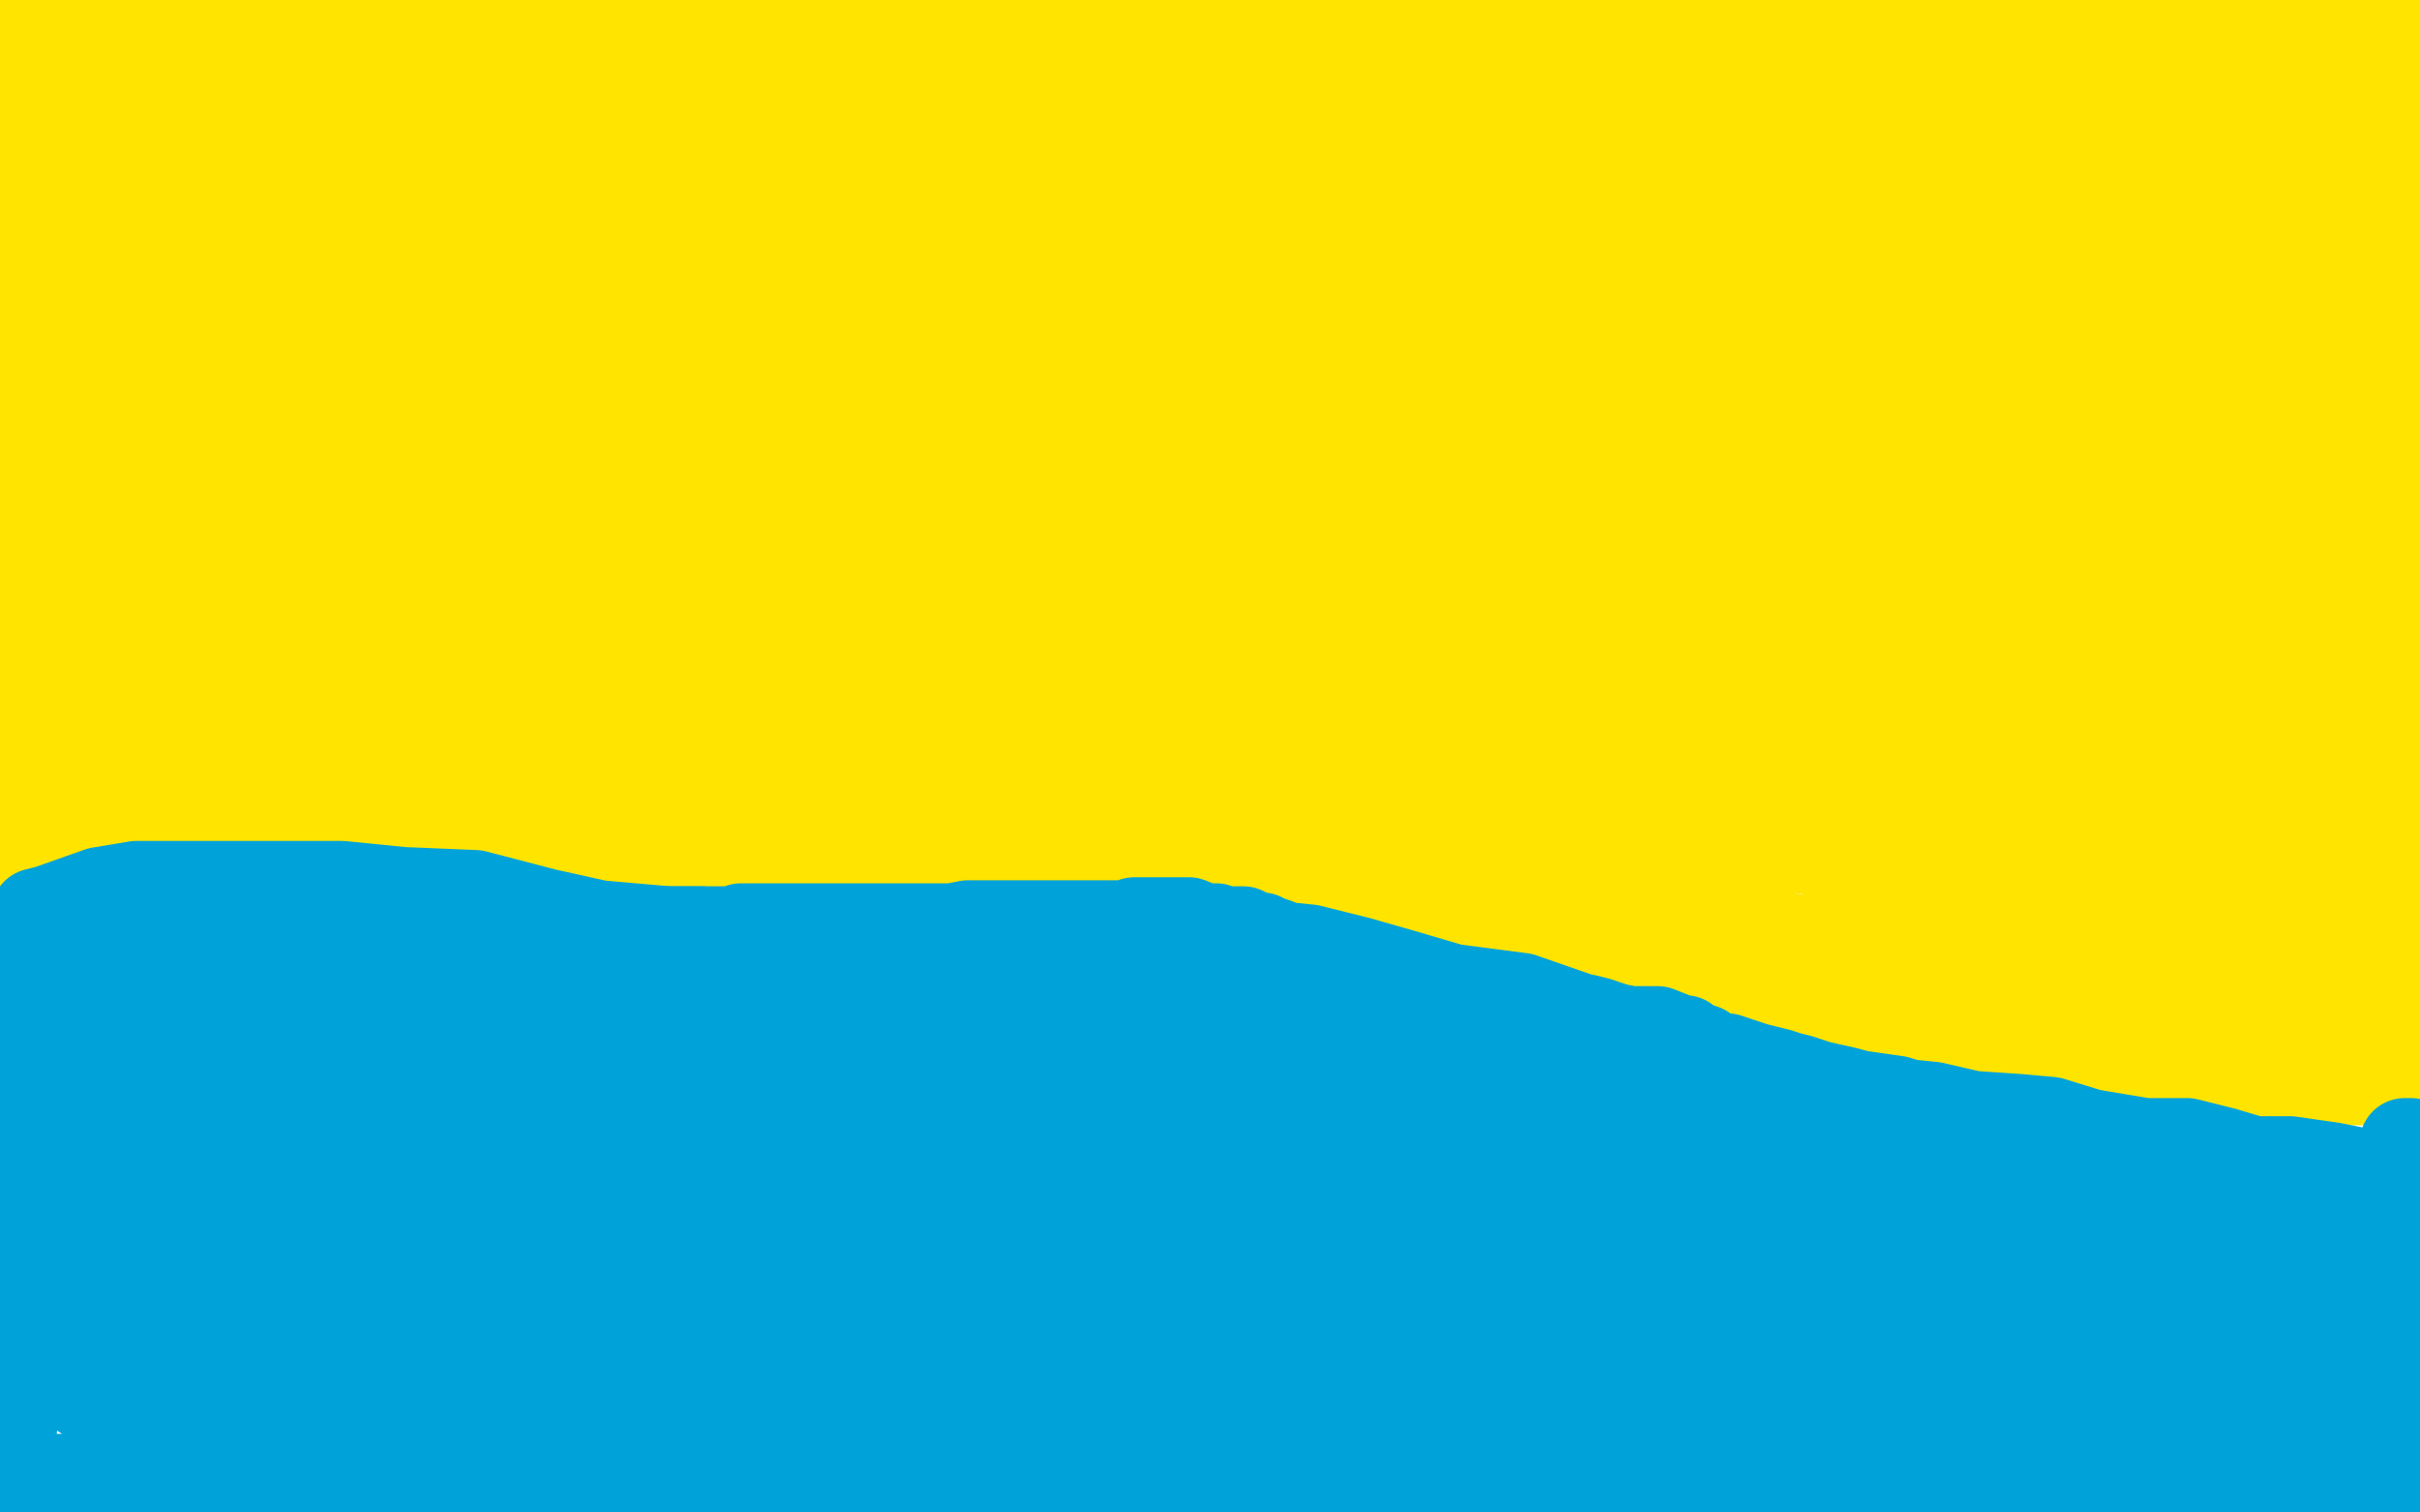
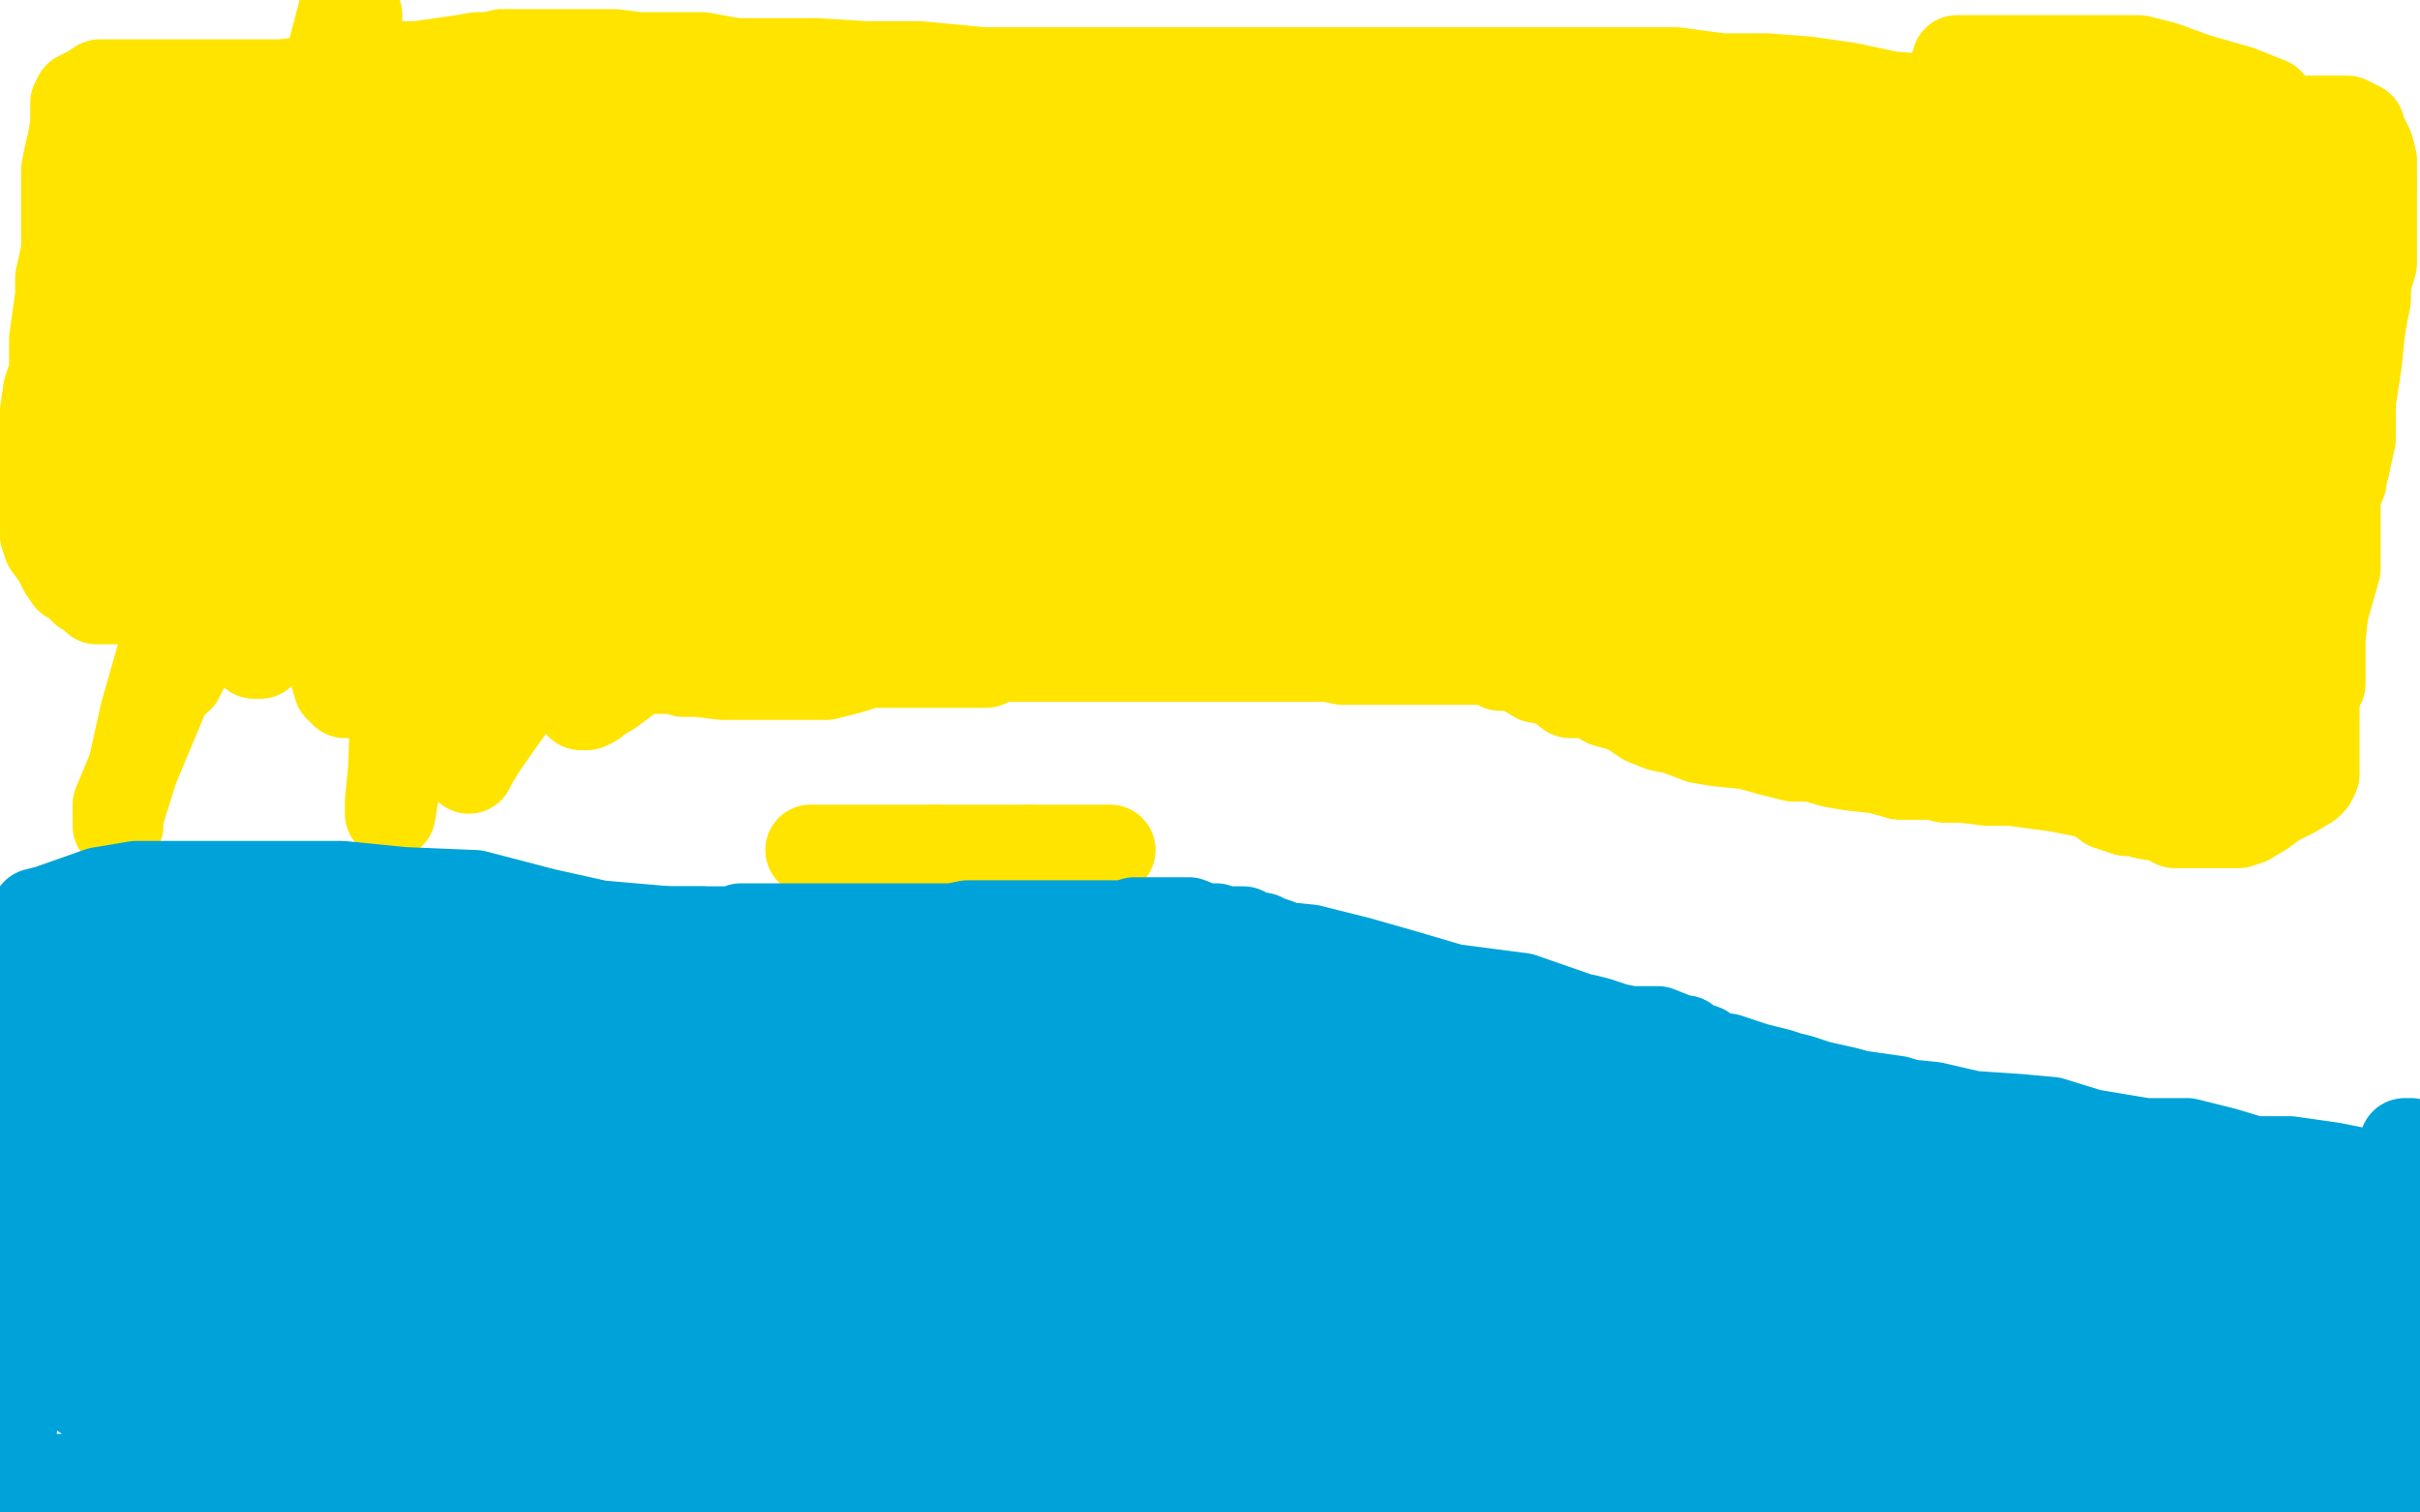
<svg xmlns="http://www.w3.org/2000/svg" width="800" height="500" version="1.1" style="stroke-antialiasing: false">
  <desc>This SVG has been created on https://colorillo.com/</desc>
  <rect x="0" y="0" width="800" height="500" style="fill: rgb(255,255,255); stroke-width:0" />
-   <polyline points="10,275 12,275 12,275 14,275 14,275 21,273 21,273 32,271 32,271 51,267 51,267 62,266 62,266 71,266 71,266 74,265 76,265 77,265 76,265 73,267 67,268 63,269 60,269 59,269 55,269 52,271 46,271 41,272 33,273 26,275 21,275 19,275 17,275 12,277 11,277 10,278 9,278 8,278 7,279 6,279 5,279 5,280 6,280 7,280 10,280 16,280 20,280 23,279 27,279 31,279 34,279 38,279 40,279 43,279 44,279 46,279 47,278 49,278 50,278 52,278 53,278 57,278 59,277 63,277 64,277 65,277 66,277 67,277 68,277 70,277 73,277 75,277 77,277 79,277 82,277 83,277 89,277 91,277 95,277 97,277 99,277 102,275 103,275 107,275 109,275 112,275 113,275 116,275 118,275 120,275 122,274 124,274 126,274 127,274 128,274 129,274 130,274 131,274 134,274 139,274 144,274 148,274 152,274 153,274 155,274 157,274 158,274 160,274 162,274 165,274 167,274 168,274 170,274 173,274 177,274 179,274 185,274 192,274 197,274 203,274 209,274 215,274 223,274 230,274 242,274 250,274 257,274 266,274 275,274 284,274 293,274 303,274 315,274 324,274 334,274 345,274 355,274 359,274 364,274 369,274 374,275 380,276 388,277 396,277 406,282 414,282 423,285 428,285 432,288 434,289 441,291 448,293 461,297 475,301 496,307 512,311 532,318 548,322 562,325 565,328 586,333 603,336 621,341 633,342 647,343 656,346 666,347 680,349 697,352 708,353 722,357 729,357 753,357 766,357 776,357 784,357 791,357 797,356 799,353 793,353 784,352 772,349 765,348 756,347 749,343 742,341 741,340 739,340 738,339 737,338 734,335 730,333 724,333 719,332 710,329 694,328 688,328 680,326 668,325 658,324 642,320 624,318 608,314 591,310 571,305 554,300 540,297 524,292 517,290 507,287 499,284 490,282 480,280 469,279 455,276 442,276 431,276 420,276 417,276 413,276 410,277 403,279 396,280 387,280 379,280 373,280 367,281" style="fill: none; stroke: #ffe400; stroke-width: 30; stroke-linejoin: round; stroke-linecap: round; stroke-antialiasing: false; stroke-antialias: 0; opacity: 1.0" />
  <polyline points="309,281 303,281 296,281 287,281 283,281 277,281 272,281 268,281" style="fill: none; stroke: #ffe400; stroke-width: 30; stroke-linejoin: round; stroke-linecap: round; stroke-antialiasing: false; stroke-antialias: 0; opacity: 1.0" />
  <polyline points="367,281 362,281 359,281 357,281 355,281 351,281 346,281 340,281" style="fill: none; stroke: #ffe400; stroke-width: 30; stroke-linejoin: round; stroke-linecap: round; stroke-antialiasing: false; stroke-antialias: 0; opacity: 1.0" />
  <polyline points="340,281 334,281 329,281 324,281 321,281 317,281 314,281 309,281" style="fill: none; stroke: #ffe400; stroke-width: 30; stroke-linejoin: round; stroke-linecap: round; stroke-antialiasing: false; stroke-antialias: 0; opacity: 1.0" />
-   <polyline points="268,281 265,281 260,281 255,281 248,281 240,281 232,281 226,281 221,281 217,281 214,281 212,282 208,282 204,283 200,284 196,284 193,284 190,284 185,285 182,285 174,285 170,285 164,285 156,285 145,285 131,285 119,285 110,285 99,285 87,285 78,285 70,286 56,288 45,290 35,290 32,292 29,293 27,294 25,295 24,295 20,296 12,296 6,296 1,296 0,266 2,264 5,260 6,256 8,253 10,250 11,246 11,242 11,238 12,236 14,232 14,230 14,228 14,222 14,218 14,213 14,208 14,205 14,200 14,194 14,189 14,183 14,179 14,174 14,169 15,161 15,154 15,148 15,140 12,129 10,126 10,120 10,115 10,105 10,100 10,93 10,87 10,82 9,73 8,66 8,61 8,54 8,51 6,44 6,41 6,36 6,33 6,31 6,27 6,24 6,21 7,20 7,18 7,17 8,14 9,14 9,13 9,12 11,8 13,7 13,5 14,4 14,3 16,3 18,3 19,3 21,3 22,3 23,3 24,3 26,4 28,4 31,4 36,4 44,4 51,4 59,4 69,4 78,4 90,4 104,4 116,4 127,4 139,4 145,4 156,4 161,4 164,4 168,4 171,4 175,4 178,4 183,4 188,4 193,4 200,4 210,4 218,4 226,4 237,4 246,5 260,6 273,6 283,6 298,6 307,6 319,6 344,6 352,6 376,6 392,6 409,6 424,6 435,6 447,6 456,6 467,6 481,6 493,6 508,6 518,6 532,6 537,6 543,6 549,7 556,8 563,8 577,8 593,8 607,8 622,8 639,8 656,8 675,9 680,9 687,9 691,9 698,9 705,10 713,10 719,11 726,11 732,11 736,11 744,11 750,11 755,11 757,12 758,12 759,12 761,12 762,12 764,12 766,12 767,12 768,12 769,12 770,12 772,12 773,12 774,12 775,12 777,12 780,12 783,12 785,12 787,12 788,13 789,13 790,13 791,13 792,13 793,13 795,13 796,13 797,13 798,14 798,16 798,20 798,24 798,29 798,32 798,37 798,43 798,49 798,55 798,60 798,65 798,70 798,75 798,80 798,82 798,87 797,90 797,95 796,100 796,107 796,111 795,118 795,121 794,127 793,132 793,136 793,140 793,144 793,149 793,152 793,155 793,160 793,166 793,170 791,176 791,181 790,187 789,192 789,197 789,201 787,207 785,214 785,217 785,224 785,232 783,239 782,247 782,255 782,259 782,264 782,269 782,274 782,280 782,285 782,289 783,293 783,299 783,305 783,308 783,310 783,314 784,316 784,319 784,320 785,322 785,324 786,325 786,328 786,332 787,334 787,338 787,340 787,341 787,343 787,344 787,343 787,335 787,323 787,308 787,298 787,289 787,282 787,273 787,266 787,259 787,254 787,247 787,245 787,244 787,243 787,242 787,241 786,237 785,235 785,231 785,228 785,225 785,223 785,221 785,222 785,229 779,246 771,268 768,285 766,295 765,298 765,301 765,302 765,305 765,306 765,308 765,309 765,311 765,312 765,313 765,314 765,318 766,320 767,322 767,324 767,327 767,328 767,329 767,330 767,331 767,332 764,331 758,326 751,320 748,318 745,315 744,313 742,311 741,310 735,307 732,307 729,307 726,306 723,306 719,306 714,304 707,303 701,302 691,302 686,302 676,302 671,302 667,302 663,302 660,302 656,301 653,300 649,299 646,296 643,295 636,293 631,292 625,290 621,287 616,287 610,284 604,283 600,281 593,280 590,280 587,280 583,280 579,280 575,280 570,280 564,277 559,277 553,276 545,275 541,274 538,274 535,274 533,274 531,273 529,273 528,272 525,272 523,270 515,268 506,265 497,262 488,261 479,257 470,255 466,255 459,253 454,253 449,253 446,252 442,252 439,252 435,253 434,253 430,256 425,256 423,257 420,257 415,258 413,258 409,259 404,259 399,260 395,260 393,260 388,260 383,260 378,260 374,260 369,260 364,260 359,260 353,260 350,260 348,260 340,260 337,260 333,261 327,262 321,262 317,262 313,263 309,263 307,264 305,264 301,264 295,264 284,265 281,267 278,267 277,268 274,268 272,268 271,269 267,270 265,270 263,272 262,272 260,272 259,272 257,272 256,272 252,273 247,274 242,275 238,275 235,275 231,275 229,275 227,275 222,275 219,275 216,275 214,275 212,275 210,275 208,275 205,275 202,275 199,275 198,275 196,275 193,275 189,275 184,275 178,275 175,275 166,275 159,274 150,273 144,272 139,272 135,270 132,270 129,270 123,270 118,269 113,267 110,265 105,265 103,263 99,263 96,262 92,260 91,259 89,259 87,258 84,258 83,258 82,258 80,258 77,258 74,258 71,258 70,258 68,258 67,258 66,258 63,258 60,257 58,257 54,256 52,256 50,256 49,255 47,255 45,255 42,255 41,255 39,255 39,254 37,251 34,248 32,247 32,246 31,246 31,245 30,243 29,243 29,241 29,238 29,233 31,228 35,221 37,216 38,211 39,206 39,205 40,205 41,211 45,219 46,222 49,224 51,226 55,228 55,229 57,230 58,230 60,230 61,230 65,230 72,230 80,230 95,231 108,233 117,234 132,237 146,239 167,242 180,243 195,245 210,248 220,249 225,249 227,250 227,251 223,251 216,251 200,247 162,241 137,239 118,239 109,239 108,239 106,239 106,240 106,241 107,243 108,243 109,243 111,243 118,244 125,246 133,247 137,250 139,250 143,250 157,249 168,248 179,246 194,246 206,246 217,246 229,246 242,246 255,246 264,246 274,246 289,246 298,245 309,243 316,243 322,241 326,241 328,241 330,241 332,241 333,241 336,241 339,241 344,241 360,241 378,241 395,241 412,241 419,241 423,241 427,241 430,241 435,239 441,238 447,237 451,237 457,237 462,237 468,237 474,237 478,237 481,237 492,240 504,243 517,247 533,251 546,254 561,258 572,261 586,264 604,267 610,269 613,270 616,271 621,272 627,272 635,274 646,276 655,280 664,282 670,283 678,284 695,287 705,290 717,292 725,293 734,294 737,294 745,295 749,295 752,295 755,295 756,295 757,293 758,290 759,286 762,280 762,272 763,267 764,258 767,251 767,243 767,234 767,226" style="fill: none; stroke: #ffe400; stroke-width: 30; stroke-linejoin: round; stroke-linecap: round; stroke-antialiasing: false; stroke-antialias: 0; opacity: 1.0" />
  <polyline points="782,94 784,87 784,82 784,76 784,72 784,68 784,65 784,61" style="fill: none; stroke: #ffe400; stroke-width: 30; stroke-linejoin: round; stroke-linecap: round; stroke-antialiasing: false; stroke-antialias: 0; opacity: 1.0" />
  <polyline points="775,154 777,145 777,133 779,120 780,110 781,104 782,99 782,94" style="fill: none; stroke: #ffe400; stroke-width: 30; stroke-linejoin: round; stroke-linecap: round; stroke-antialiasing: false; stroke-antialias: 0; opacity: 1.0" />
  <polyline points="767,226 767,218 767,211 768,202 772,188 772,178 772,165 775,154" style="fill: none; stroke: #ffe400; stroke-width: 30; stroke-linejoin: round; stroke-linecap: round; stroke-antialiasing: false; stroke-antialias: 0; opacity: 1.0" />
  <polyline points="784,61 784,58 784,55 784,53 783,49 782,47 780,43 780,42 779,42 778,41 776,40 775,40 770,40 767,40 764,40 762,40 758,40 751,40 741,42 732,42 727,43 721,43 719,43 717,43 712,43 705,43 689,41 679,40 670,39 661,37 647,35 639,33 625,32 611,29 597,27 584,26 569,26 554,24 535,24 523,24 508,24 497,24 483,24 468,24 453,24 436,24 417,24 396,24 376,24 361,24 325,24 304,22 286,22 270,21 256,21 243,21 232,19 221,19 211,19 203,18 196,18 190,18 180,18 176,18 171,18 166,18 162,19 158,19 152,20 145,21 138,22 133,22 128,23 122,24 115,26 102,27 93,28 86,28 78,28 71,28 63,28 59,28 54,28 51,28 48,28 46,28 45,28 43,28 41,28 40,28 39,28 37,28 36,28 34,28 33,28 30,30 28,31 26,32 25,34 25,36 25,41 24,47 23,51 22,56 22,61 22,66 22,72 22,77 22,83 20,92 20,98 19,105 18,112 18,117 18,123 16,129 15,136 14,143 14,151 14,158 14,162 14,167 14,171 15,177 16,180 19,184 21,188 23,191 25,192 28,195 30,196 31,196 32,198 36,198 40,198 43,198 44,198 45,194 44,189 44,182 44,179 41,173 41,167 41,153 42,138 42,132 44,127 45,124 46,120 46,117 48,112 50,106 51,99 53,96 56,87 58,80 59,74 62,67 63,61 65,54 66,51 67,48 67,47 68,47 68,45 65,45 56,52 47,60 39,67 32,72 27,77 23,83 21,90 21,95 21,104 21,109 21,113 22,118 22,120 24,122 26,122 26,120 29,108 33,91 37,71 39,63 40,58 41,55 42,51 45,48 46,46 48,43 49,42 50,42 50,44 50,52 49,67 46,81 41,94 38,106 36,111 36,114 36,115 36,116 37,116 37,115 38,113 38,112 39,109 48,91 53,82 56,75 57,72 60,69 63,64 65,60 68,56 71,49 73,43 76,41 79,38 80,38 81,37 85,37 93,36 103,34 114,33 122,32 128,31 137,31 145,31 152,31 164,31 180,31 192,31 200,31 215,31 228,31 241,31 255,31 269,31 284,31 298,31 313,31 327,31 351,31 367,31 383,31 395,31 410,31 419,31 429,31 440,31 452,31 464,31 476,31 501,31 519,31 535,31 550,31 561,33 570,34 581,35 592,35 600,35 611,35 622,35 635,35 643,35 662,36 670,38 680,39 687,41 695,42 699,42 703,43 708,44 716,45 727,47 739,47 749,47 750,47 752,46 752,45 753,44 753,42 753,41 753,39 753,38 750,34 740,30 726,26 715,22 707,20 704,20 701,20 696,20 688,20 679,20 671,20 661,20 654,20 650,20 647,20 647,23 646,23 646,24 646,25 650,27 665,30 684,32 702,35 721,37 736,40 740,41 742,41 744,43 745,44 748,47 749,50 751,52 751,53 752,57 752,59 752,63 752,65 753,67 753,69 753,71 754,73 754,75 755,77 755,80 756,84 757,85 758,84 758,81 758,78 761,73 762,65 764,62 764,61 764,58 765,57 765,56 765,55 765,58 763,62 760,65 758,68 757,69 754,70 751,70 746,71 744,71 740,71 737,71 734,71 728,70 721,68 712,64 695,55 684,51 677,49 672,49 666,48 660,47 653,46 643,45 634,44 622,42 617,42 611,41 605,40 599,40 595,40 588,40 581,40 575,40 569,40 562,40 558,40 553,40 549,40 544,40 534,40 526,40 519,40 512,40 503,40 495,40 488,40 479,38 470,38 461,38 450,38 438,38 426,38 416,38 409,38 401,38 394,38 388,38 378,38 371,38 363,38 356,38 347,40 333,42 322,44 311,44 299,44 288,44 279,44 271,44 260,44 254,44 245,44 239,44 234,44 218,44 208,44 200,44 190,44 184,44 177,44 172,45 165,48 159,48 153,49 149,49 144,52 142,52 136,52 132,54 130,54 126,54 124,55 117,56 110,58 104,58 100,58 98,58 97,58 96,58 96,59 91,59 86,62 81,66 78,70 75,76 71,83 70,90 66,102 65,114 62,129 61,140 61,155 60,163 60,168 60,175 60,184 59,195 59,204 59,210 59,216 59,220 59,222 59,223 59,224 61,220 62,210 67,196 75,172 82,150 92,130 103,110 110,99 115,91 117,81 119,71 120,65 120,64 120,66 120,73 105,117 81,166 62,211 44,254 39,270 39,273 39,266 44,254 48,236 58,201 80,146 92,116 99,94 103,78 104,59 107,54 107,53 107,55 107,69 103,92 92,138 89,162 87,188 86,203 84,211 84,215 84,216 86,216 88,207 94,182 102,112 108,25 114,2 118,5 116,55 113,111 110,166 110,208 110,220 112,227 114,229 116,229 117,228 118,224 122,209 129,183 136,144 145,102 147,84 150,67 150,52 152,41 152,37 152,36 152,35 152,38 152,50 152,75 149,114 148,146 144,178 144,195 144,203 145,196 148,187 149,159 149,116 152,71 156,45 159,39 160,35 160,39 160,50 158,61 151,110 144,164 131,230 130,255 129,265 129,268 129,269 131,257 138,231 147,189 156,151 162,131 168,107 169,99 169,96 169,95 169,94 167,89 163,85 160,82 159,80 157,80 153,80 139,83 127,89 116,98 113,102 111,106 111,108 111,112 111,115 111,117 111,119 112,119 119,112 129,99 139,89 144,83 148,80 154,77 161,74 165,73 169,72 169,71 172,71 175,71 178,71 181,72 185,73 189,74 195,75 202,75 212,75 220,75 235,75 248,75 264,75 277,75 290,75 300,75 309,75 318,72 328,67 334,65 343,63 348,62 351,62 358,61 364,61 368,59 371,58 377,58 381,58 384,58 391,57 400,57 411,57 435,61 446,62 459,64 474,66 490,67 505,67 521,67 534,67 549,67 558,67 567,67 578,67 594,67 607,67 621,67 634,67 647,69 659,71 668,72 677,76 687,79 694,81 707,85 716,89 727,93 736,94 744,97 748,98 750,99 751,99 752,99 755,100 758,101 763,101 765,102 767,102 769,104 771,105 772,106 772,107 772,109 767,109 757,109 736,107 706,102 667,92 649,87 628,84 610,82 594,80 579,78 563,78 540,76 519,72 501,71 478,64 452,58 434,55 414,51 398,50 377,49 361,48 350,48 345,48 339,48 337,48 330,50 324,51 317,53 311,54 304,54 298,54 292,54 285,54 277,54 267,54 261,54 256,54 250,54 243,54 229,54 219,54 211,54 203,54 196,54 191,55 184,56 182,57 177,59 175,59 172,61 170,61 167,62 162,65 160,66 158,68 157,69 157,71 156,73 156,74 156,75 156,76 156,77 156,80 156,81 157,82 159,82 160,82 163,82 165,82 168,82 169,82 172,83 175,83 180,84 186,84 191,84 195,84 201,84 206,84 213,84 222,84 232,84 245,84 259,84 281,84 295,83 307,82 318,79 327,77 338,73 350,72 363,71 377,71 390,71 406,71 417,71 431,71 444,71 453,73 468,77 485,82 507,86 534,91 559,97 578,102 595,105 605,107 628,111 642,112 656,114 670,116 680,119 689,120 697,121 704,124 709,125 716,127 725,129 735,133 745,135 755,136 758,136 760,138 766,138 769,138 771,138 772,140 773,142 774,147 774,148 774,150 774,153 774,154 774,155 774,156 774,157 774,158 774,159 773,160 771,160 768,160 762,160 753,159 742,156 730,153 720,151 713,150 711,149 707,148 704,146 694,144 683,142 673,140 663,140 653,136 645,134 638,134 630,133 621,132 613,131 603,128 594,127 585,126 576,123 570,122 561,120 550,119 539,117 526,115 516,113 508,112 498,110 489,109 480,108 468,106 453,105 439,103 435,103 427,102 421,100 416,100 410,100 402,100 393,99 384,97 376,97 368,97 364,97 359,97 356,97 350,97 342,97 334,97 324,97 316,97 302,97 292,97 281,97 273,97 256,99 244,102 234,105 225,107 218,110 213,112 208,114 202,115 197,115 190,115 184,115 178,116 172,118 168,118 166,118 165,118 164,118 163,118 162,118 162,115 162,111 163,106 172,101 187,97 212,92 241,92 267,92 296,92 318,92 338,92 354,91 375,91 390,91 401,91 413,91 421,91 428,91 431,91 433,91 434,91 437,91 440,91 448,91 455,93 460,94 462,94 463,94 464,94 466,94 467,94 469,94 470,94 469,94 459,94 444,94 417,94 391,94 368,99 337,103 314,109 292,111 272,116 251,121 243,123 235,125 225,125 219,125 212,126 210,126 209,127 206,132 204,138 200,143 197,151 189,161 185,166 179,172 175,177 170,181 167,183 162,188 159,192 156,199 154,204 150,212 148,216 148,219 148,222 146,224 146,228 145,229 145,231 145,232 145,231 149,218 154,202 160,187 167,172 174,163 178,157 182,149 185,144 187,135 192,124 196,119 197,117 198,116 199,116 199,115 200,116 200,120 199,131 189,163 184,182 178,199 171,214 164,227 159,239 157,247 155,251 155,252 155,254 156,252 159,247 166,237 177,222 191,203 203,187 211,171 216,158 221,143 226,134 228,130 231,126 233,125 233,126 233,130 231,142 224,155 213,173 206,186 200,199 195,207 195,212 194,213 193,216 193,220 193,223 192,225 192,226 192,228 192,229 192,231 192,232 192,233 193,233 194,233 196,232 197,231 202,228 214,219 220,215 223,213 225,212 227,211 230,211 235,211 238,211 241,211 244,211 246,211 249,212 254,212 260,212 264,213 268,214 273,216 278,216 284,216 289,216 291,216 292,216 292,217 292,218 291,219 287,219 281,221 277,222 273,223 267,223 263,223 257,223 245,223 239,223 231,222 226,222 224,221 223,221 221,221 218,221 217,221 213,221 211,221 210,221 211,221 216,221 228,219 242,219 263,219 278,219 291,219 301,219 308,219 312,219 316,219 320,219 326,219 330,217 336,217 340,217 347,217 350,217 353,217 358,217 365,217 371,217 377,217 383,217 387,217 393,217 399,217 403,217 413,217 418,217 424,217 428,217 431,217 433,217 436,217 439,217 444,218 449,218 453,218 456,218 460,218 463,218 467,218 474,218 479,218 485,218 493,218 496,220 500,220 503,221 508,224 514,225 519,229 526,229 531,232 538,234 544,238 549,240 554,241 562,244 568,245 578,246 585,248 593,250 599,250 606,252 612,253 621,254 628,256 634,256 639,256 643,257 649,257 657,258 665,258 680,260 685,261 690,262 693,263 697,266 703,268 706,268 709,269 715,270 719,272 720,272 721,272 723,272 726,272 729,272 731,272 734,272 737,272 740,272 743,271 748,268 752,265 758,262 763,259 764,258 765,256 765,255 765,251 765,248 765,245 765,241 765,239 765,236 765,235 765,233 764,231 762,229 762,227 759,222 758,219 758,215 755,211 754,204 751,196 750,191 749,186 747,180 746,176 745,174 745,173" style="fill: none; stroke: #ffe400; stroke-width: 30; stroke-linejoin: round; stroke-linecap: round; stroke-antialiasing: false; stroke-antialias: 0; opacity: 1.0" />
  <polyline points="750,220 750,228 750,239 749,253 749,256 749,257 749,258" style="fill: none; stroke: #ffe400; stroke-width: 30; stroke-linejoin: round; stroke-linecap: round; stroke-antialiasing: false; stroke-antialias: 0; opacity: 1.0" />
  <polyline points="745,173 745,174 745,176 745,181 745,188 745,195 749,210 750,220" style="fill: none; stroke: #ffe400; stroke-width: 30; stroke-linejoin: round; stroke-linecap: round; stroke-antialiasing: false; stroke-antialias: 0; opacity: 1.0" />
  <polyline points="749,258 748,259 748,260 747,261 746,262 745,264 744,264 743,264 741,264 739,264 731,259 723,253 719,249 715,246 713,244 712,243 711,243 708,241 705,241 703,240 701,240 689,239 670,236 659,235 650,233 642,231 634,231 631,231 624,228 616,227 610,224 605,223 603,221 595,219 589,216 585,216 581,216 574,215 570,215 564,213 558,212 552,211 547,211 538,207 534,207 527,205 518,204 513,204 508,204 501,201 495,200 490,199 486,199 481,197 478,196 474,196 466,193 458,193 450,192 444,192 438,192 435,192 431,192 426,191 421,191 414,191 409,191 403,191 399,191 396,191 389,191 384,192 378,192 372,193 366,194 361,195 354,196 347,196 341,196 333,196 323,196 317,196 307,196 302,196 297,196 294,196 288,197 284,198 279,198 276,198 273,198 269,198 266,198 263,198 257,198 256,198 251,197 248,197 244,197 243,197 242,197 241,196 239,194 238,193 236,191 233,187 231,185 231,184 230,183 230,182 230,180 230,179 233,176 247,176 259,176 278,179 318,184 347,185 373,187 396,190 415,195 436,199 461,203 472,208 485,211 493,213 496,213 499,214 504,218 513,223 522,227 533,231 536,232 540,232 543,233 548,233 556,233 565,233 575,233 581,235 588,235 591,235 593,235 595,235 596,235 597,235 601,235 607,236 610,236 611,236 613,237 615,238 621,239 642,240 657,240 666,240 670,240 672,240 674,240 677,240 684,239 691,238 697,238 701,238 702,238 705,238 708,238 709,238 711,237 713,235 717,235 721,235 723,235 725,234 726,234 726,233 728,232 729,230 731,228 731,225 731,222 731,219 731,216 733,211 733,206 733,204 732,198 729,193 729,188 729,185 728,184 728,183 727,181 726,180 724,178 718,177 703,175 690,173 678,170 668,167 664,165 661,164 660,164 659,164 654,163 647,161 636,159 617,155 599,153 575,149 556,146 528,143 511,141 496,140 483,138 474,136 461,135 447,134 437,133 425,130 416,129 405,128 398,126 391,125 377,123 363,122 350,121 336,121 323,121 311,121 302,121 293,123 286,126 276,128 269,132 254,137 247,142 238,148 232,154 225,160 221,165 217,171 216,173 215,177 214,179 212,182 212,184 212,186 212,187 212,189 212,192 212,194 212,195 212,197 212,198 213,198 214,198 216,198 218,197 222,193 226,187 232,180 237,176 243,171 250,165 255,161 263,156 269,153 274,151 276,150 280,149 282,148 286,148 290,147 294,147 300,147 307,147 314,147 320,146 324,146 329,143 332,142 335,139 338,138 342,135 345,132 347,129 350,125 353,122 353,121 352,122 339,132 323,142 306,151 291,158 280,162 277,164 274,165 272,166 268,169 267,170 265,170 267,169 272,166 277,164 292,163 312,159 333,154 355,149 369,145 383,142 394,137 405,134 414,131 415,131 416,130 417,131 411,140 389,157 368,166 345,172 331,176 319,177 311,180 310,180 313,176 319,172 334,165 357,155 378,147 407,137 426,130 444,127 453,127 460,130 464,134 466,138 466,142 466,148 452,162 430,175 402,184 375,187 354,187 345,186 344,186 344,185 346,178 354,167 364,154 384,141 423,127 458,126 479,126 495,128 501,131 501,133 501,137 498,143 483,150 467,159 442,171 425,179 416,184 415,185 415,181 421,171 431,161 442,157 451,155 453,155 450,155 448,155 445,155 431,156 421,161 416,164 415,165 414,166 413,166 411,166 407,166 403,168 400,168 398,170 396,171 394,172 397,170 400,168 416,162 439,158 461,157 488,157 511,157 525,159 540,162 550,163 558,163 564,164 575,167 583,171 597,175 613,179 627,183 633,184 646,186 659,187 668,187 679,189 693,191 707,194 717,194 728,197 733,197 735,198 736,198 736,199 739,201 742,203 743,205 744,205 744,208 744,212 744,216 743,216 739,216 732,216 724,216 714,216 709,216 705,216 704,216 703,216 702,215 696,212 687,210 673,206 659,202 648,199 633,196 625,194 615,192 603,190 593,190 587,187 581,186 570,184 566,183 557,182 552,180 549,180 539,177 529,176 520,175 515,174 509,173 502,172 498,172 491,170 486,170 485,170 483,169 475,168 468,167 463,166 459,166 457,166 456,166 455,166 455,168 456,170 469,174 493,181 539,194 579,202 617,212 644,221 666,227 681,231 685,233 688,233 690,234 691,235 692,236 693,236 694,238 695,238 696,239 694,238 689,236 685,235 682,233 680,233 678,233 674,231" style="fill: none; stroke: #ffe400; stroke-width: 30; stroke-linejoin: round; stroke-linecap: round; stroke-antialiasing: false; stroke-antialias: 0; opacity: 1.0" />
  <polyline points="674,231 670,230" style="fill: none; stroke: #ffe400; stroke-width: 30; stroke-linejoin: round; stroke-linecap: round; stroke-antialiasing: false; stroke-antialias: 0; opacity: 1.0" />
  <polyline points="26,363 26,362 26,362 26,361 26,361 24,359 24,359 23,358 23,358 22,356 22,356 21,356 21,356 21,355 21,355 20,354 18,354 16,352 14,351 12,350 11,350 9,350 7,348 6,348 5,348 4,347 2,345 2,344 1,342 0,341 0,323 1,322 3,320 4,319 6,319 8,319 11,319 11,318 12,317 13,317 14,317 15,317 16,317 18,317 20,317 22,317 24,317 24,316 27,316 29,316 30,316 33,316 35,316 40,316 42,316 43,316 45,316 46,316 50,316 52,314 55,314 56,314 58,314 61,314 62,314 65,314 69,314 72,314 75,314 78,314 81,314 83,314 84,314 87,314 89,314 91,314 97,314 101,314 104,314 109,314 112,314 115,314 117,313 121,313 124,313 126,313 129,313 133,313 135,313 142,312 146,312 148,312 152,312 156,312 160,311 165,311 166,311 170,310 175,310 177,310 179,310 184,310 188,310 190,310 195,310 198,310 200,310 202,310 204,310 206,309 211,309 216,308 220,308 225,308 229,308 232,308" style="fill: none; stroke: #00a3d9; stroke-width: 30; stroke-linejoin: round; stroke-linecap: round; stroke-antialiasing: false; stroke-antialias: 0; opacity: 1.0" />
  <polyline points="232,308 234,308 236,308 238,308 239,308 240,308 243,308 245,307 247,307 251,307 253,307 255,307 257,307 260,307 263,307 267,307 271,307 275,307 280,307 285,307 289,307 292,307 296,307 298,307 301,307 303,307 307,307 310,307 315,307 320,306 325,306 328,306 331,306 333,306 337,306 341,306 344,306 347,306 351,306 355,306 358,306 361,306 363,306 364,306 366,306 367,306 372,306 375,305 381,305 384,305 388,305 393,305 398,307 402,307 405,308 406,308 409,308 411,308 413,309 414,310 416,310 417,310 419,311 422,312 427,314 430,315 433,315 437,317 440,318 443,319 447,319 450,320 452,320 455,322 456,322 459,323 462,324 467,326 473,328 479,330 483,330 485,331 488,332 491,332 494,332 499,332 504,335 509,335 515,336 521,337 524,337 528,338 534,340 539,341 547,341 548,341 553,343 555,344 557,344 558,346 559,346 560,346 563,347 567,350 571,350 574,351 577,352 580,353 584,354 588,355 591,356 595,357 601,359 610,361 621,364 629,365 639,366 652,369 667,370 678,371 691,375 709,378 723,378 735,381 745,384 757,384 771,386 781,388 786,388 789,388 793,388 798,398 795,398 789,398 781,398 777,398 771,398 766,398 762,398 757,398 751,398 738,396 727,392 720,390 716,388 715,387 713,387 711,387 709,386 703,386 698,384 695,384 691,383 683,381 676,379 667,375 655,371 640,368 627,364 613,362 599,359 583,355 567,352 547,345 526,338 503,330 480,327 463,322 449,318 433,314 413,312 394,309 375,309 365,309 357,309 346,309 331,308 316,308 300,308 284,308 270,308 252,308 237,308 221,308 198,306 180,302 157,296 133,295 113,293 92,293 71,293 55,293 45,293 33,295 16,301 12,302 8,324 26,327 37,327 48,327 60,327 75,327 87,329 98,332 104,333 109,333 115,333 121,334 132,334 151,334 163,334 177,334 192,334 211,334 231,334 247,334 261,334 276,331 287,330 297,329 308,329 320,329 330,329 338,329 347,331 354,332 363,332 369,332 377,332 383,332 389,332 401,336 411,339 428,342 439,343 447,343 459,345 468,346 475,347 482,348 488,350 492,350 497,352 502,353 503,354 509,358 511,358 521,359 530,363 542,365 552,370 561,371 574,375 584,378 598,382 615,386 626,388 647,396 655,398 662,401 669,404 676,405 684,406 693,408 698,409 705,409 714,411 722,413 730,413 743,413 751,413 760,413 767,413 770,413 772,413 773,412 776,410 780,410 784,409 788,408 793,406 795,406 795,403 796,402 796,399 796,397 796,394 796,393 797,392 798,391 798,390 798,389 798,388 798,387 798,386 798,385 798,384 798,382 798,381 798,380 798,379 797,378 796,378 795,378 794,381 794,384 794,391 794,403 794,411 796,420 798,427 799,475 799,476 799,477 799,478 798,478 796,478 795,479 794,480 792,481 790,483 788,486 788,487 787,489 787,490 787,491 787,492 787,493 787,495 787,496 786,496 785,498 785,499 787,499 788,499 790,499 789,499 787,499 784,499 777,498 769,498 762,498 755,497 750,495 747,494 746,494 743,493 741,493 735,493 732,493 728,493 723,492 719,492 714,492 708,492 702,492 696,493 690,495 685,496 680,496 674,497 667,499 156,499 155,499 154,498 153,497 152,496 150,495 147,494 145,492 141,490 140,490 135,490 129,490 124,490 118,490 111,490 101,489 93,488 86,488 79,488 73,488 68,488 63,488 57,488 54,488 53,488 51,488 50,488 48,488 47,488 45,488 43,488 41,488 40,488 39,488 38,488 36,488 35,488 32,489 30,489 28,489 22,489 18,489 14,489 12,489 9,489 8,489 6,490 5,490 3,490 2,491 0,491 1,490 1,488 3,480 4,471 5,464 8,456 9,449 11,444 12,440 13,433 13,429 15,425 15,419 15,415 16,409 16,406 17,401 17,398 17,396 17,394 17,391 17,387 16,381 16,377 15,374 15,373 15,370 15,369 15,367 15,363 16,361 16,358 16,357 15,357 11,364 7,375 4,386 4,392 2,400 2,402 2,405 2,407 3,410 5,414 6,416 9,421 10,424 12,426 12,427 13,428 15,428 15,423 16,418 20,407 26,385 30,378 32,372 34,370 35,368 36,367 37,365 37,364 37,362 38,360 38,359 38,358 38,357 40,355 41,350 43,347 43,345 43,343 43,342 43,341 44,340 45,340 46,340 48,340 50,340 54,342 58,345 64,346 75,346 80,346 86,346 92,346 99,346 105,346 113,346 117,346 121,346 125,346 132,346 140,346 155,346 167,346 181,346 190,347 201,347 215,347 229,347 243,350 257,350 267,350 277,350 289,350 304,350 318,350 328,350 339,350 348,349 353,349 358,349 364,349 371,349 380,349 392,349 398,350 413,354 422,355 433,357 442,360 451,363 464,365 473,370 487,374 501,377 511,379 520,382 530,384 539,387 549,389 558,391 570,392 581,395 595,396 606,397 616,399 622,399 626,400 637,401 657,405 668,406 682,410 692,411 700,413 704,414 710,415 717,416 724,417 731,418 735,419 741,420 744,421 750,423 753,423 756,423 757,423 758,423 760,425 764,426 767,427 771,429 774,430 778,431 784,432 785,432 786,432 787,432 787,433 784,433 761,433 723,433 667,428 595,416 541,408 504,401 481,398 466,395 455,394 444,394 436,391 422,388 407,385 399,385 390,383 384,382 379,381 375,380 368,377 360,376 351,374 342,372 335,372 329,372 316,369 305,369 295,368 286,367 279,365 277,365 275,365 274,365 274,364 282,364 294,364 309,364 327,364 345,364 363,364 379,364 391,366 399,366 408,367 414,368 420,369 425,369 433,370 437,371 442,371 447,373 456,375 463,376 467,377 467,378 468,378 470,378 471,379 471,380 470,381 460,382 441,382 414,382 365,382 324,378 297,374 273,371 258,368 246,368 238,368 229,368 222,368 215,368 210,368 202,368 194,368 176,368 164,368 154,367 144,364 137,364 133,364 125,363 112,363 105,362 96,361 86,361 73,361 63,359 55,359 49,359 45,359 41,359 38,359 35,359 29,360 23,362 18,363 15,364 13,365 12,366 12,368 12,369 12,372 12,374 12,376 13,378 13,379 14,380 15,381 16,382 18,382 19,383 19,384 22,385 28,385 32,382 35,381 41,380 49,378 57,375 70,374 83,374 99,374 112,374 127,374 145,374 159,374 171,374 188,376 208,378 235,379 253,382 261,382 278,385 296,388 312,388 331,388 344,388 355,388 367,388 384,389 392,390 401,392 411,392 417,392 422,392 426,392 431,392 441,393 452,394 461,394 467,397 468,397 469,397 469,399 466,404 460,409 452,412 444,414 437,414 429,416 422,416 411,415 395,412 386,411 370,409 355,406 337,405 332,404 326,403 317,402 309,400 296,398 284,397 271,395 260,393 250,390 236,388 224,387 208,386 202,386 198,386 194,386 189,386 184,386 176,384 168,383 163,382 159,382 154,382 149,380 142,380 136,380 131,380 125,380 120,380 114,380 108,380 104,380 99,380 95,380 90,380 82,383 80,383 71,384 65,384 59,385 51,385 44,387 38,387 33,388 31,388 27,390 24,392 19,393 15,395 14,397 14,398 12,399 12,400 12,401 12,403 12,404 13,404 15,405 20,407 25,407 35,407 50,409 60,409 75,410 88,410 96,410 107,410 114,410 120,410 132,410 141,410 153,410 161,410 167,410 177,410 184,410 191,410 202,410 224,412 242,412 261,412 276,412 287,412 298,412 307,412 318,412 333,412 349,412 365,412 380,412 388,412 395,412 404,412 411,411 426,410 436,408 443,408 448,408 452,408 459,408 467,408 476,408 483,408 490,408 493,408 499,410 505,411 510,413 514,414 517,415 518,416 520,416 521,417 522,417 522,418 517,420 511,422 507,422 497,422 484,422 477,422 476,422 472,423 470,423 464,425 459,426 456,427 451,428 447,428 442,428 436,428 428,428 412,426 396,424 368,420 354,419 344,419 337,419 331,418 324,418 316,418 308,418 299,418 292,418 285,418 274,418 265,418 242,418 228,418 219,418 217,418 206,417 199,415 194,415 193,415 191,415 190,414 182,412 175,412 170,412 165,412 161,412 157,412 151,412 147,412 140,413 131,414 117,415 108,415 101,415 97,415 92,416 89,416 84,416 78,416 70,416 62,417 55,417 49,417 39,417 35,418 31,418 28,418 24,420 22,420 20,421 17,422 15,423 14,424 14,426 14,427 14,428 15,429 16,430 17,430 23,433 25,434 30,436 31,436 37,437 42,437 47,437 54,437 58,437 66,436 73,435 82,434 87,433 94,432 103,430 110,429 117,428 126,427 137,427 149,426 158,424 171,424 188,424 204,424 222,424 237,424 258,424 271,424 282,425 297,425 314,425 331,425 343,425 361,425 377,425 392,425 405,425 421,425 444,425 459,425 475,425 488,425 499,425 509,425 522,425 533,425 545,425 552,425 561,425 575,428 581,430 592,431 603,433 610,434 619,435 628,435 639,437 650,438 663,438 673,438 682,438 706,440 725,443 742,443 753,443 762,443 767,443 771,443 775,443 778,443 781,443 782,443 783,443 784,444 785,445 787,447 788,448 789,449 790,452 791,456 791,458 791,460 791,462 791,463 786,463 778,463 772,463 761,463 757,463 755,463 754,463 752,463 747,462 739,460 730,459 720,458 714,456 707,455 697,453 692,453 685,452 680,450 677,450 672,450 668,450 664,450 660,449 653,449 648,449 643,449 642,449 638,449 633,449 628,450 622,450 617,450 613,450 610,450 606,451 603,451 599,452 594,453 590,453 584,453 574,453 570,453 566,453 563,453 560,453 555,453 549,453 543,453 537,453 533,453 526,452 517,451 512,450 508,450 502,449 497,449 491,448 484,448 477,446 471,446 468,446 464,446 462,446 459,446 455,446 449,446 446,446 441,446 438,446 434,446 427,446 423,446 417,446 416,446 412,446 406,446 400,446 393,446 387,446 384,446 381,446 377,446 375,446 374,446 370,446 369,446 367,446 361,446 354,445 351,444 346,444 343,443 336,442 334,442 330,442 328,442 324,441 320,440 318,440 313,440 308,440 302,442 299,442 295,442 293,443 292,443 291,443 289,443 286,443 285,443 283,443 282,443 279,444 276,444 272,445 267,445 264,446 260,446 256,447 253,447 247,447 241,447 235,447 229,447 225,447 215,447 206,447 198,447 191,447 184,447 175,447 167,447 158,447 146,446 140,446 132,446 128,445 116,444 109,443 102,441 97,441 93,441 89,440 84,440 78,440 74,440 70,440 67,440 62,440 60,440 58,440 54,440 51,441 48,441 44,442 40,444 38,445 37,445 34,446 32,447 27,447 21,449 18,449 17,449 15,449 15,450 14,450 14,451 13,452 13,453 14,453 15,454 17,455 20,455 22,457 24,458 25,459 27,460 28,461 29,461 30,462 32,463 33,463 34,463 35,464 36,464 37,464 39,464 40,464 41,464 43,464 45,464 49,464 52,464 56,464 63,463 65,463 69,463 73,463 75,463 79,463 82,463 86,463 88,463 92,463 97,463 103,463 117,463 133,463 140,463 147,463 150,463 153,463 155,463 159,463 165,463 171,463 180,463 186,463 197,463" style="fill: none; stroke: #00a3d9; stroke-width: 30; stroke-linejoin: round; stroke-linecap: round; stroke-antialiasing: false; stroke-antialias: 0; opacity: 1.0" />
  <polyline points="211,463 219,463 226,463 231,463 237,463 243,463 251,463 259,463 267,463 271,463 276,463 285,463 292,463 297,463 303,463 307,462 311,462 315,462 319,461 325,460 329,460 334,460 336,460 338,460 344,460 350,460 355,460 362,460 369,460 377,460 384,460 391,460 398,460 404,460 408,460 411,460 415,460 418,460 422,460 425,460 429,460 432,460 438,460 443,460 446,460 450,460 456,460 458,460 465,460 475,460 486,460 498,460 508,460 516,460 523,460 528,460 531,460 534,460 538,460 542,460 553,460 561,460 571,460 580,459 591,459 602,458 609,458 619,458 625,458 631,458 641,458 652,458 666,458 677,458 685,458 697,458 703,458 711,458 720,459 725,462 729,464 735,465 741,467 748,468 755,470 757,471 759,472 761,473 763,474 765,475 765,476 767,477 769,478 771,479 772,479 774,480 777,481 778,482 780,483 781,484 777,484 771,484 760,484 744,484 734,484 722,484 719,484 716,484 714,484 707,484 699,484 692,484 681,484 677,484 673,483 672,483 669,483 664,483 656,483 650,483 646,483 642,483 639,483 633,483 624,483 616,482 609,481 602,480 597,480 591,480 587,480 581,479 574,479 567,478 559,477 550,476 537,475 529,474 521,474 513,474 504,474 497,474 492,474 485,473 478,473 473,473 466,473 455,473 437,473 428,473 420,473 415,473 410,473 405,473 398,473 390,473 383,473 378,473 375,473 372,473 367,473 362,473 356,473 353,473 349,473 346,473 342,473 335,473 327,473 317,471 311,470 306,470 304,470 296,470 290,470 280,470 272,470 265,470 260,470 255,470 249,470 242,470 234,470 225,470 217,470 208,470 205,470 200,470 194,471 189,472 185,472 180,474 176,475 171,476 165,476 162,476 160,478 154,479 153,479 150,479 144,479 140,479 139,479 138,479 136,480 134,480 130,480 125,480 121,480 118,480 116,480 115,480 113,480 112,480 110,480 109,480 107,480 106,479 105,478 105,476 105,472" style="fill: none; stroke: #00a3d9; stroke-width: 30; stroke-linejoin: round; stroke-linecap: round; stroke-antialiasing: false; stroke-antialias: 0; opacity: 1.0" />
</svg>